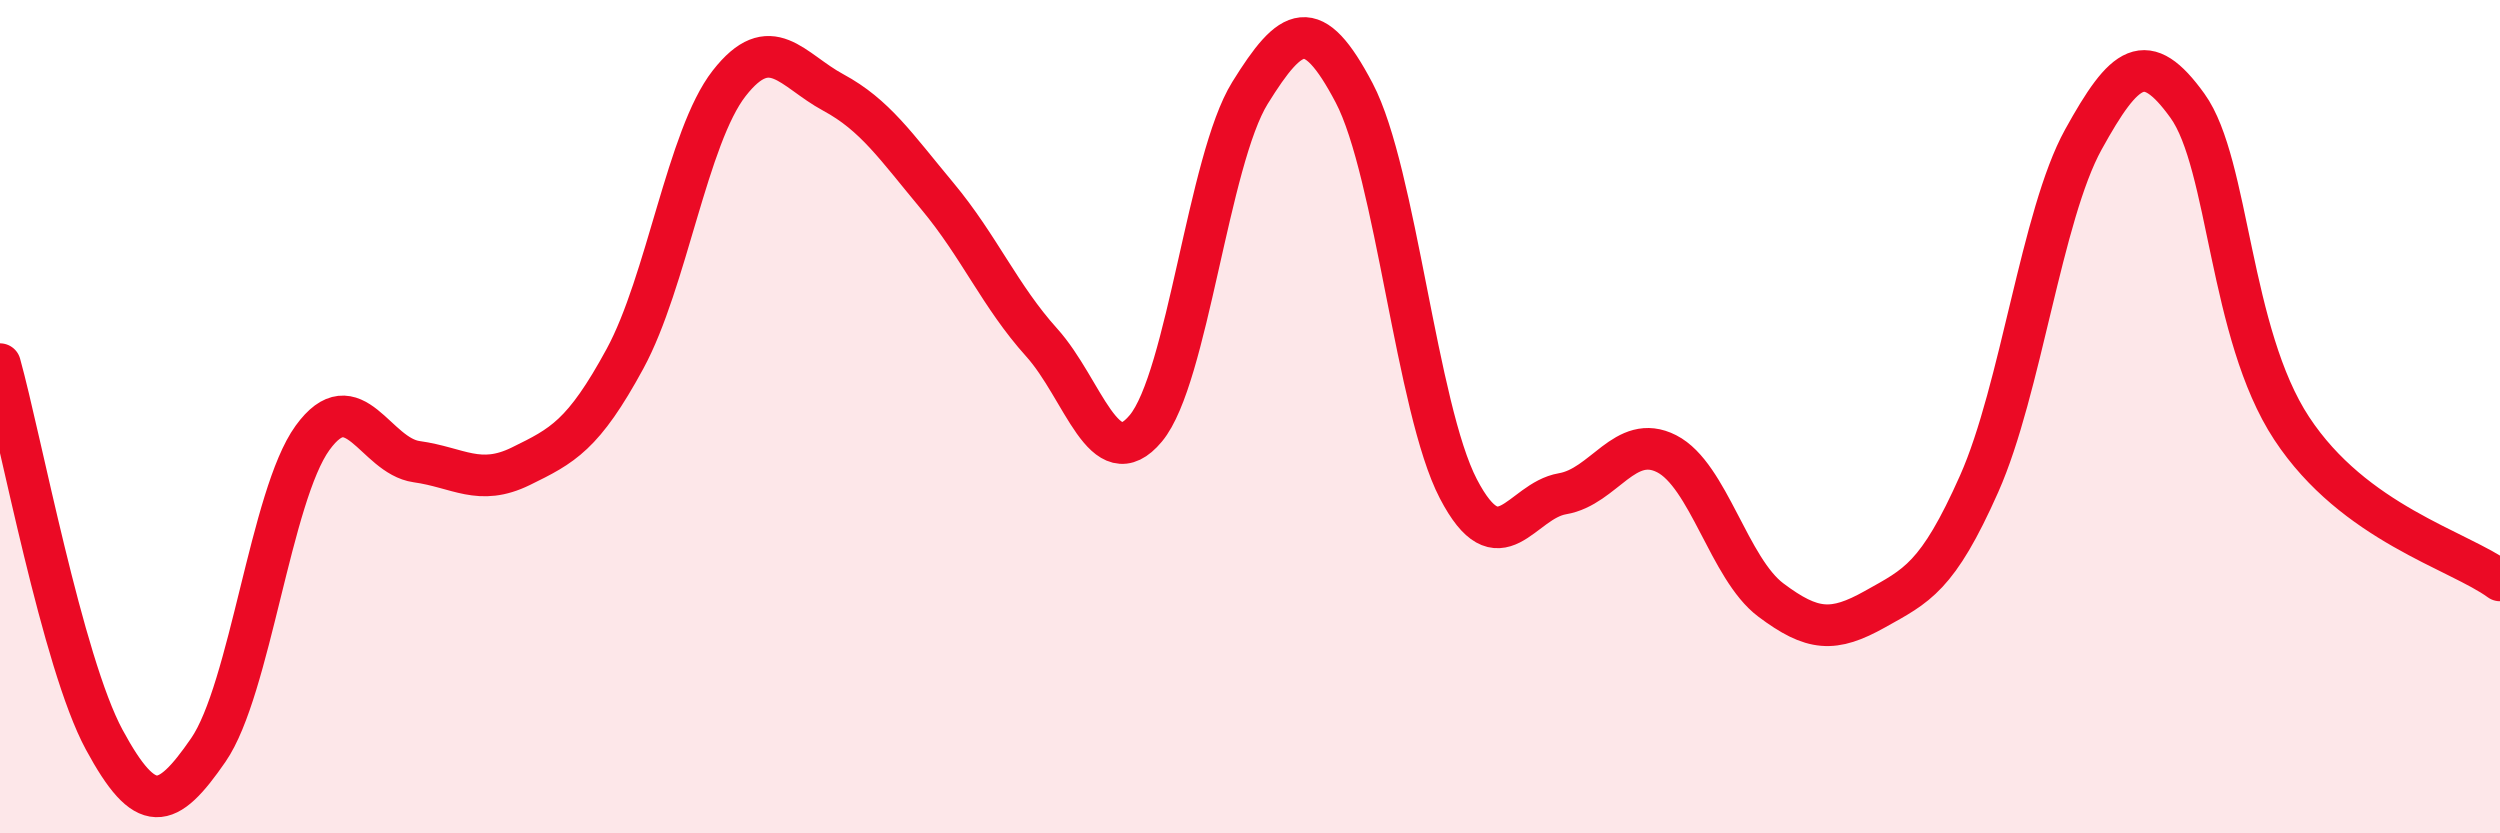
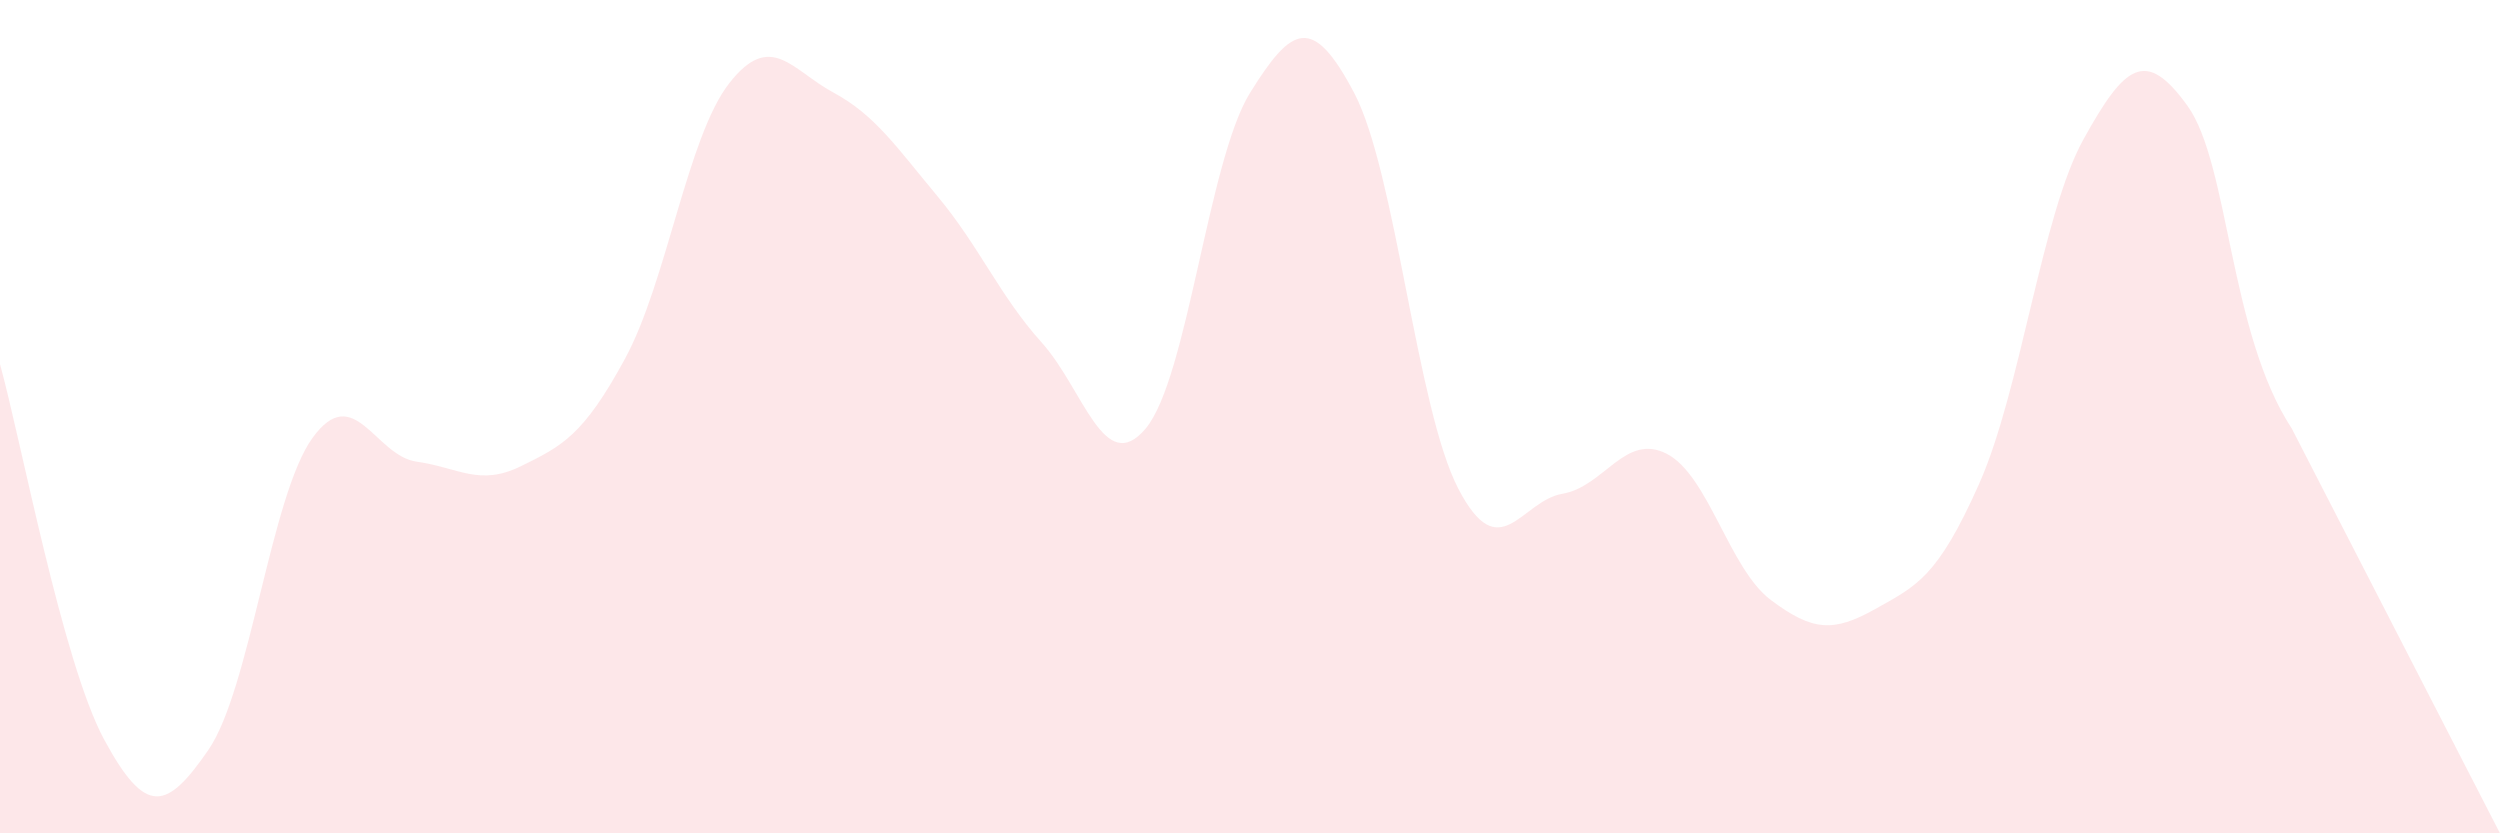
<svg xmlns="http://www.w3.org/2000/svg" width="60" height="20" viewBox="0 0 60 20">
-   <path d="M 0,8.74 C 0.5,10.54 1.5,15.9 2.5,17.75 C 3.5,19.6 4,19.45 5,18 C 6,16.55 6.5,11.89 7.5,10.51 C 8.5,9.13 9,10.94 10,11.08 C 11,11.22 11.5,11.68 12.5,11.19 C 13.5,10.7 14,10.45 15,8.61 C 16,6.77 16.5,3.28 17.5,2 C 18.5,0.72 19,1.68 20,2.22 C 21,2.76 21.5,3.51 22.5,4.71 C 23.5,5.91 24,7.11 25,8.22 C 26,9.33 26.5,11.48 27.5,10.28 C 28.5,9.08 29,3.84 30,2.23 C 31,0.62 31.5,0.33 32.5,2.23 C 33.5,4.13 34,9.81 35,11.73 C 36,13.65 36.5,12.02 37.5,11.85 C 38.5,11.68 39,10.38 40,10.89 C 41,11.4 41.5,13.65 42.5,14.4 C 43.5,15.15 44,15.18 45,14.62 C 46,14.06 46.5,13.86 47.5,11.61 C 48.5,9.36 49,5.16 50,3.35 C 51,1.54 51.5,1.15 52.5,2.54 C 53.5,3.93 53.5,8 55,10.28 C 56.5,12.56 59,13.2 60,13.93L60 20L0 20Z" fill="#EB0A25" opacity="0.1" stroke-linecap="round" stroke-linejoin="round" />
-   <path d="M 0,8.74 C 0.5,10.54 1.5,15.9 2.5,17.75 C 3.5,19.6 4,19.45 5,18 C 6,16.55 6.5,11.89 7.5,10.51 C 8.5,9.13 9,10.94 10,11.08 C 11,11.22 11.5,11.68 12.5,11.19 C 13.5,10.7 14,10.45 15,8.61 C 16,6.77 16.5,3.28 17.5,2 C 18.5,0.72 19,1.68 20,2.22 C 21,2.76 21.5,3.51 22.5,4.71 C 23.5,5.91 24,7.11 25,8.22 C 26,9.33 26.5,11.48 27.5,10.28 C 28.5,9.08 29,3.84 30,2.23 C 31,0.62 31.5,0.33 32.5,2.23 C 33.5,4.13 34,9.81 35,11.73 C 36,13.65 36.5,12.02 37.5,11.85 C 38.5,11.68 39,10.38 40,10.89 C 41,11.4 41.5,13.65 42.5,14.4 C 43.5,15.15 44,15.18 45,14.62 C 46,14.06 46.5,13.86 47.5,11.61 C 48.5,9.36 49,5.16 50,3.35 C 51,1.54 51.5,1.15 52.5,2.54 C 53.5,3.93 53.5,8 55,10.28 C 56.5,12.56 59,13.2 60,13.93" stroke="#EB0A25" stroke-width="1" fill="none" stroke-linecap="round" stroke-linejoin="round" />
+   <path d="M 0,8.74 C 0.5,10.54 1.5,15.9 2.5,17.75 C 3.5,19.6 4,19.45 5,18 C 6,16.55 6.5,11.89 7.5,10.51 C 8.5,9.13 9,10.94 10,11.08 C 11,11.22 11.5,11.68 12.5,11.19 C 13.5,10.7 14,10.45 15,8.61 C 16,6.77 16.5,3.28 17.5,2 C 18.5,0.72 19,1.68 20,2.22 C 21,2.76 21.5,3.51 22.5,4.71 C 23.5,5.91 24,7.11 25,8.22 C 26,9.33 26.5,11.48 27.5,10.28 C 28.5,9.08 29,3.84 30,2.23 C 31,0.62 31.5,0.33 32.5,2.23 C 33.5,4.13 34,9.81 35,11.73 C 36,13.65 36.5,12.02 37.5,11.85 C 38.5,11.68 39,10.38 40,10.89 C 41,11.4 41.5,13.65 42.5,14.4 C 43.5,15.15 44,15.18 45,14.62 C 46,14.06 46.5,13.86 47.5,11.61 C 48.5,9.36 49,5.16 50,3.35 C 51,1.54 51.5,1.15 52.5,2.54 C 53.5,3.93 53.5,8 55,10.28 L60 20L0 20Z" fill="#EB0A25" opacity="0.1" stroke-linecap="round" stroke-linejoin="round" />
</svg>